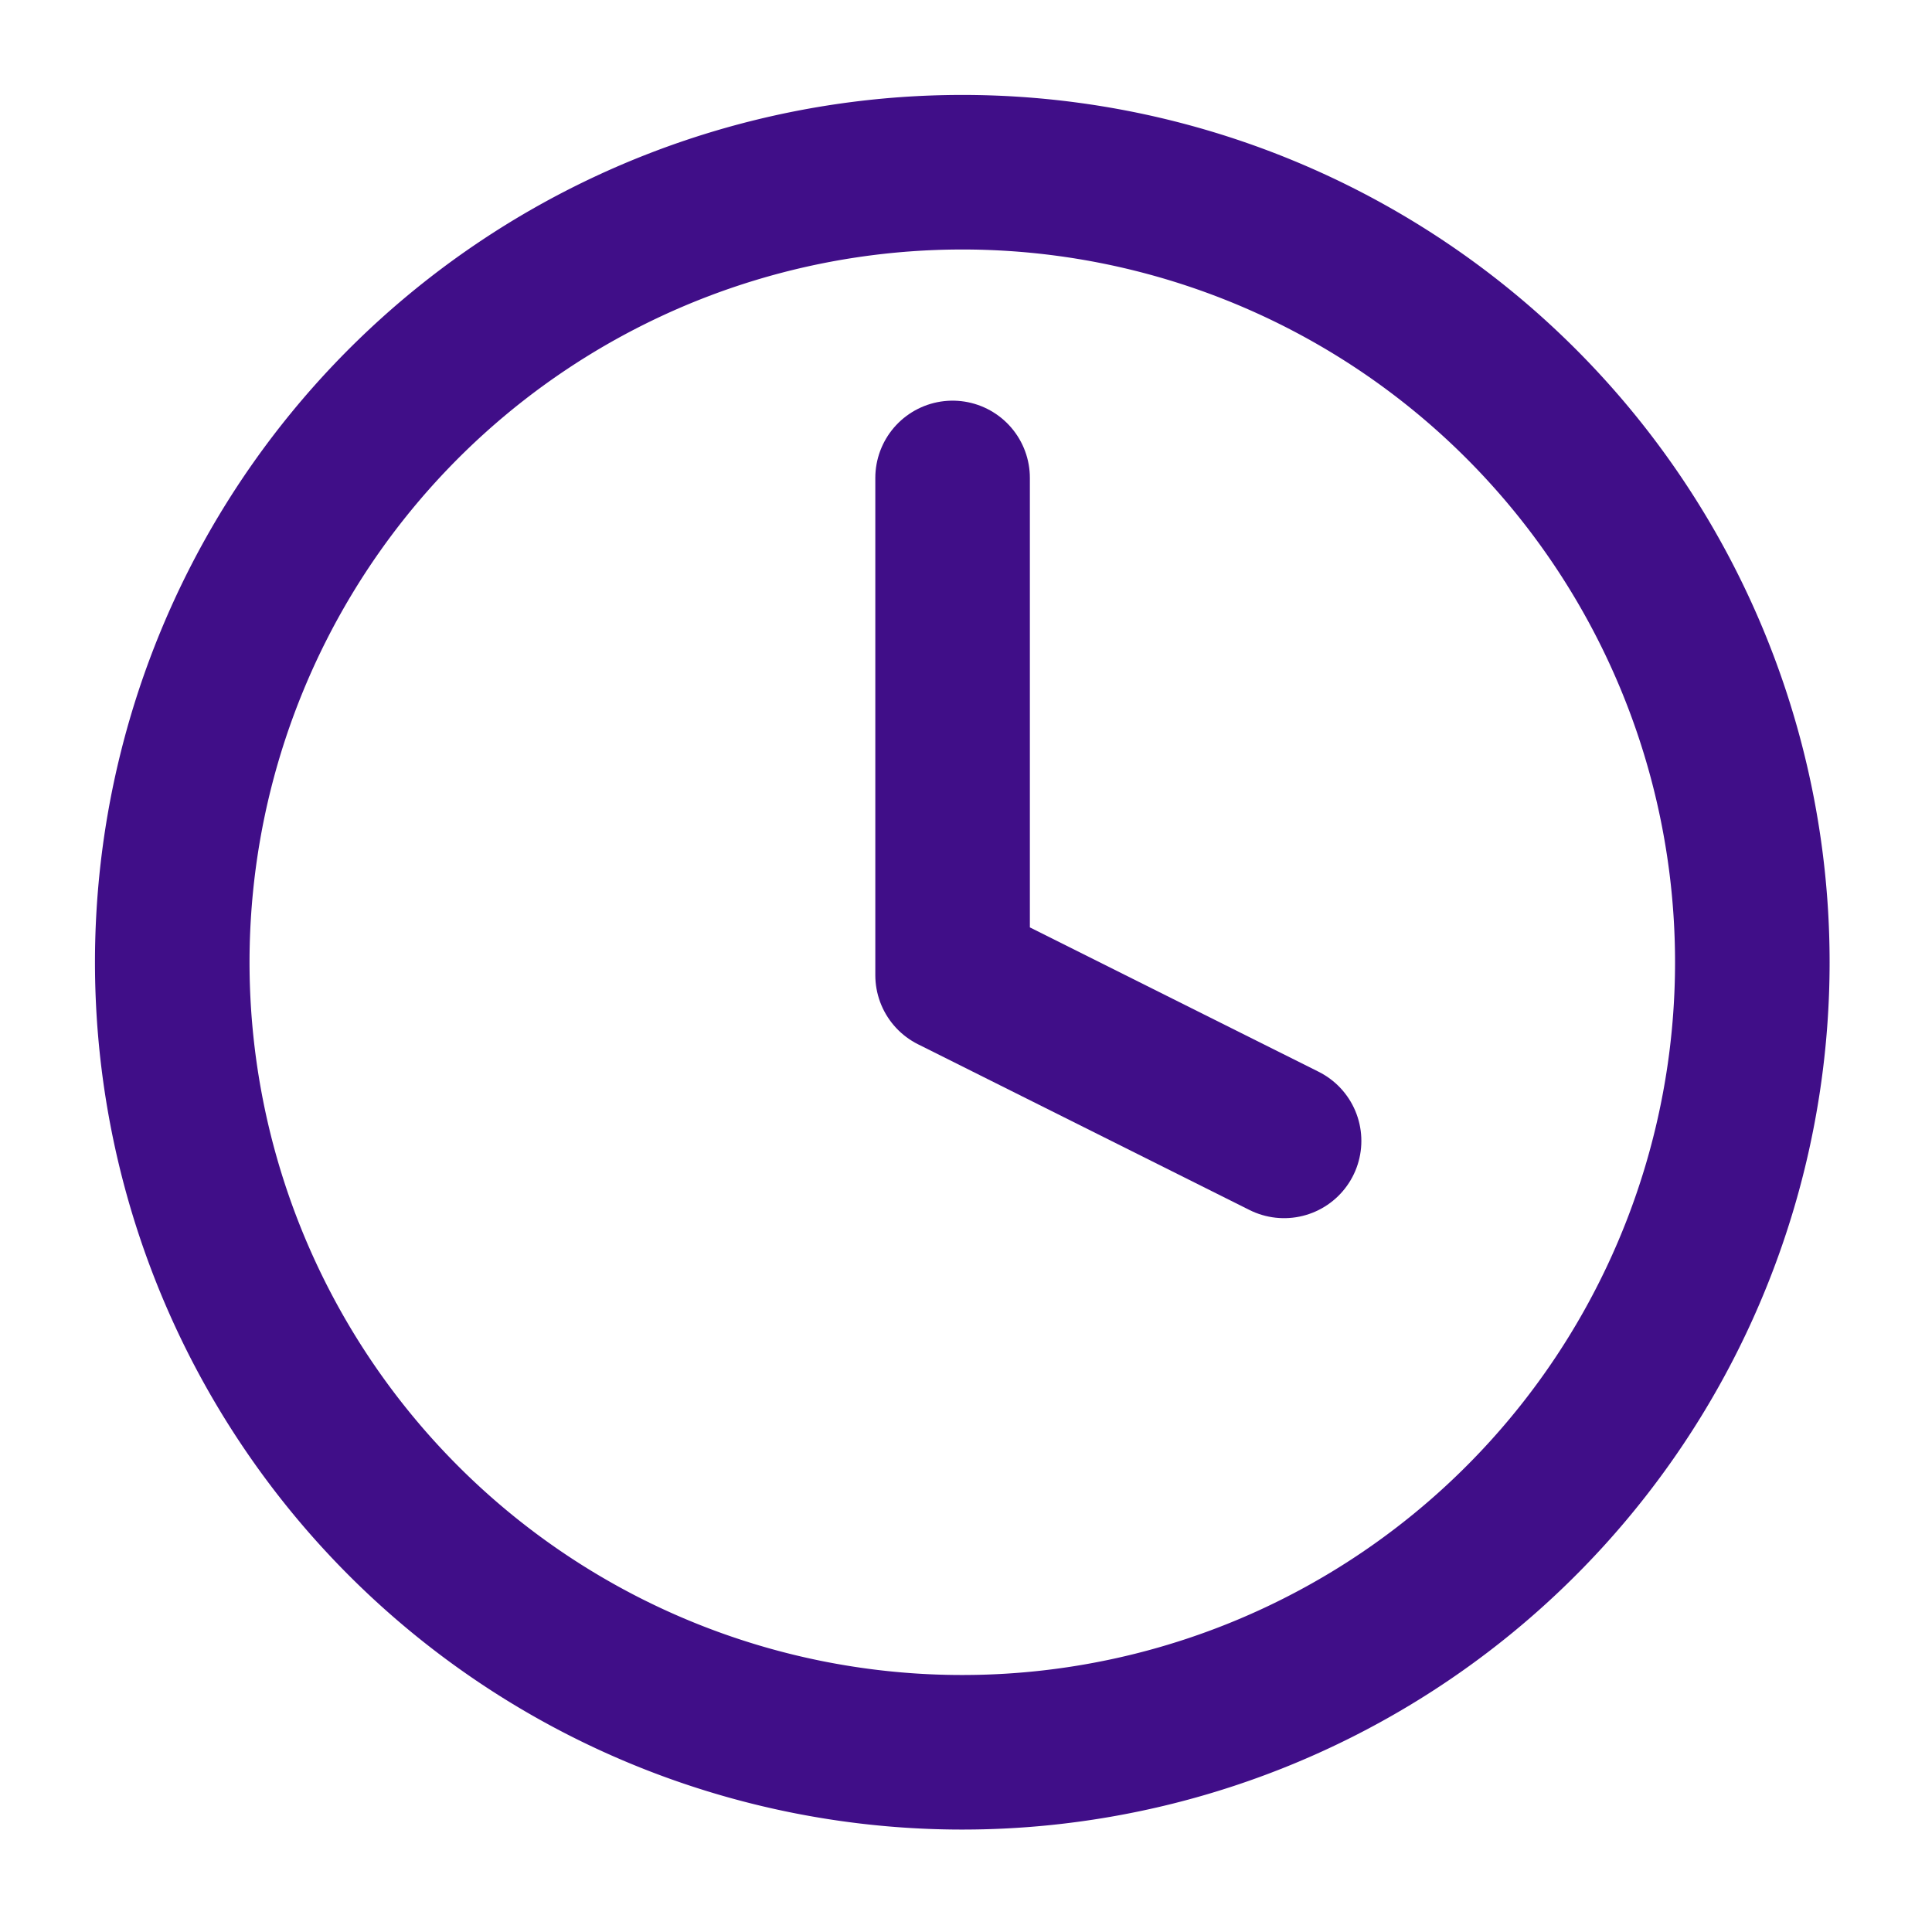
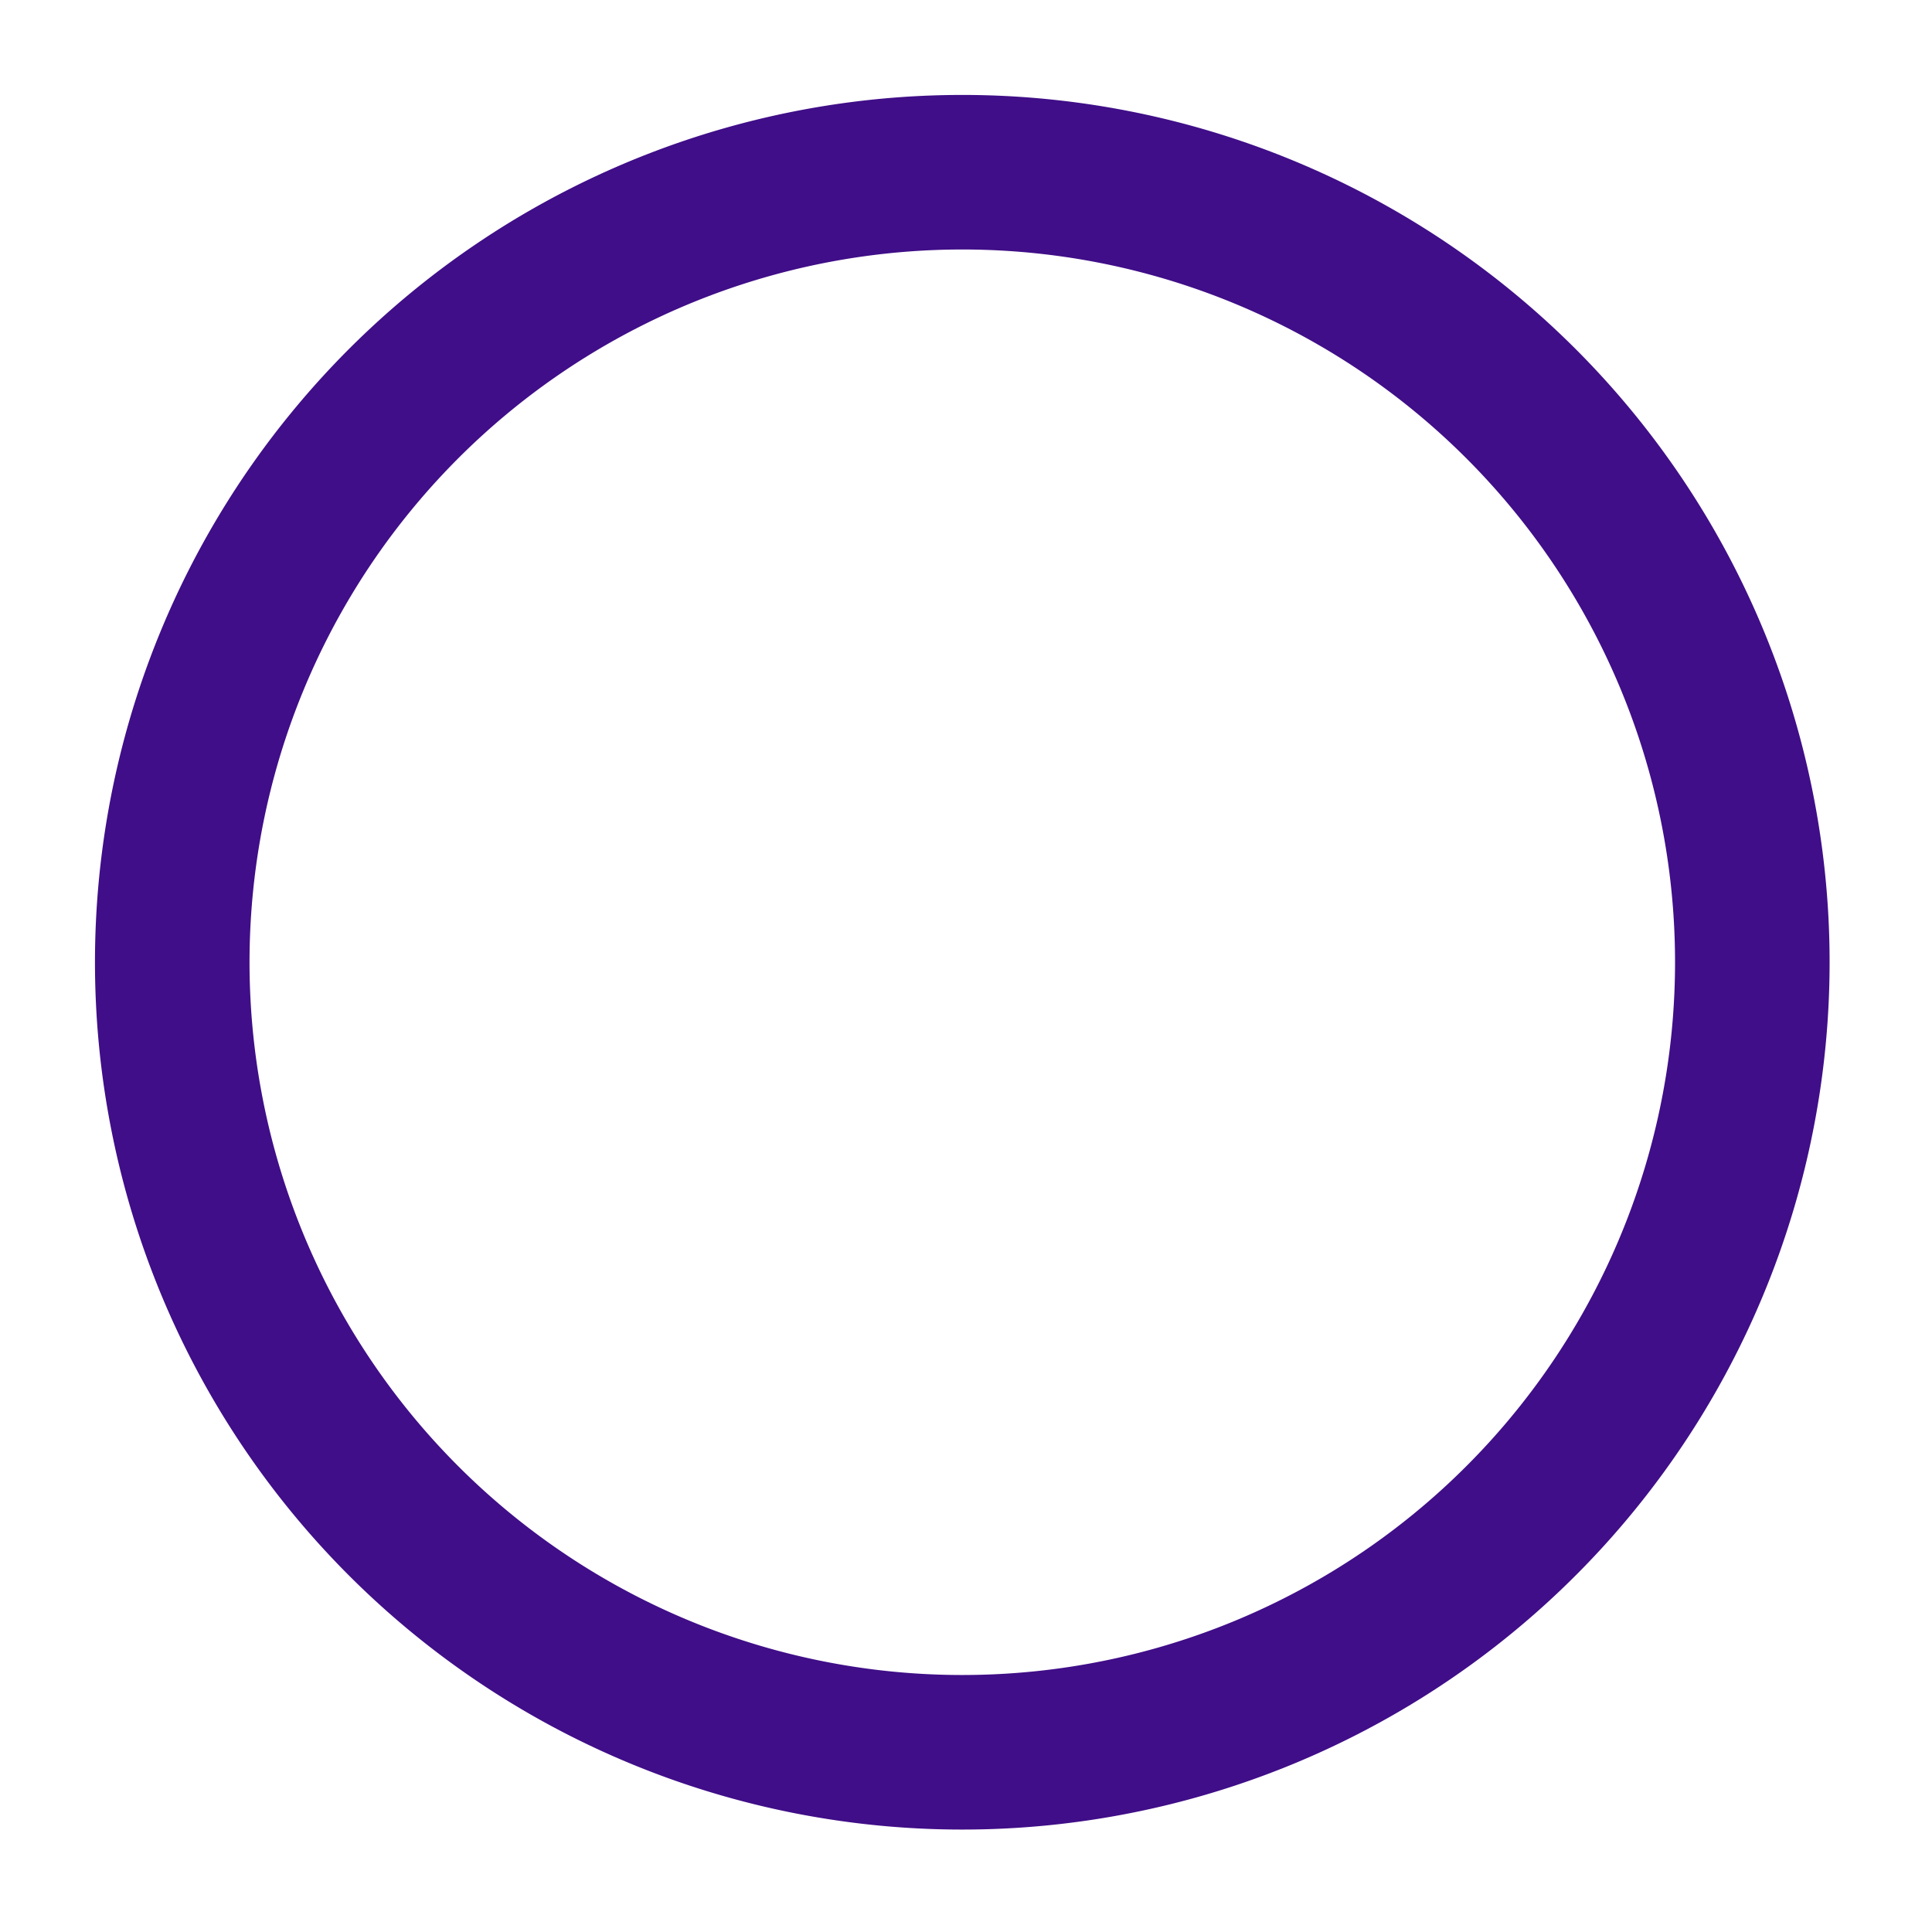
<svg xmlns="http://www.w3.org/2000/svg" width="50" height="50" viewBox="0 0 50 50">
  <g id="per_hour" transform="translate(-917 -3040)">
-     <rect id="Rectangle_1894" data-name="Rectangle 1894" width="50" height="50" transform="translate(917 3040)" fill="rgba(255,255,255,0)" />
    <g id="Icon_feather-clock" data-name="Icon feather-clock" transform="translate(921.457 3044.457)">
      <path id="Path_19189" data-name="Path 19189" d="M43.893,23.446A20.446,20.446,0,1,1,23.446,3,20.446,20.446,0,0,1,43.893,23.446Z" transform="translate(-3 -3)" fill="none" stroke="#400e88" stroke-linecap="round" stroke-linejoin="round" stroke-width="4" />
-       <path id="Path_19190" data-name="Path 19190" d="M18,9V21.868l8.579,4.289" transform="translate(2.196 -1.088)" fill="none" stroke="#400e88" stroke-linecap="round" stroke-linejoin="round" stroke-width="4" />
    </g>
  </g>
</svg>